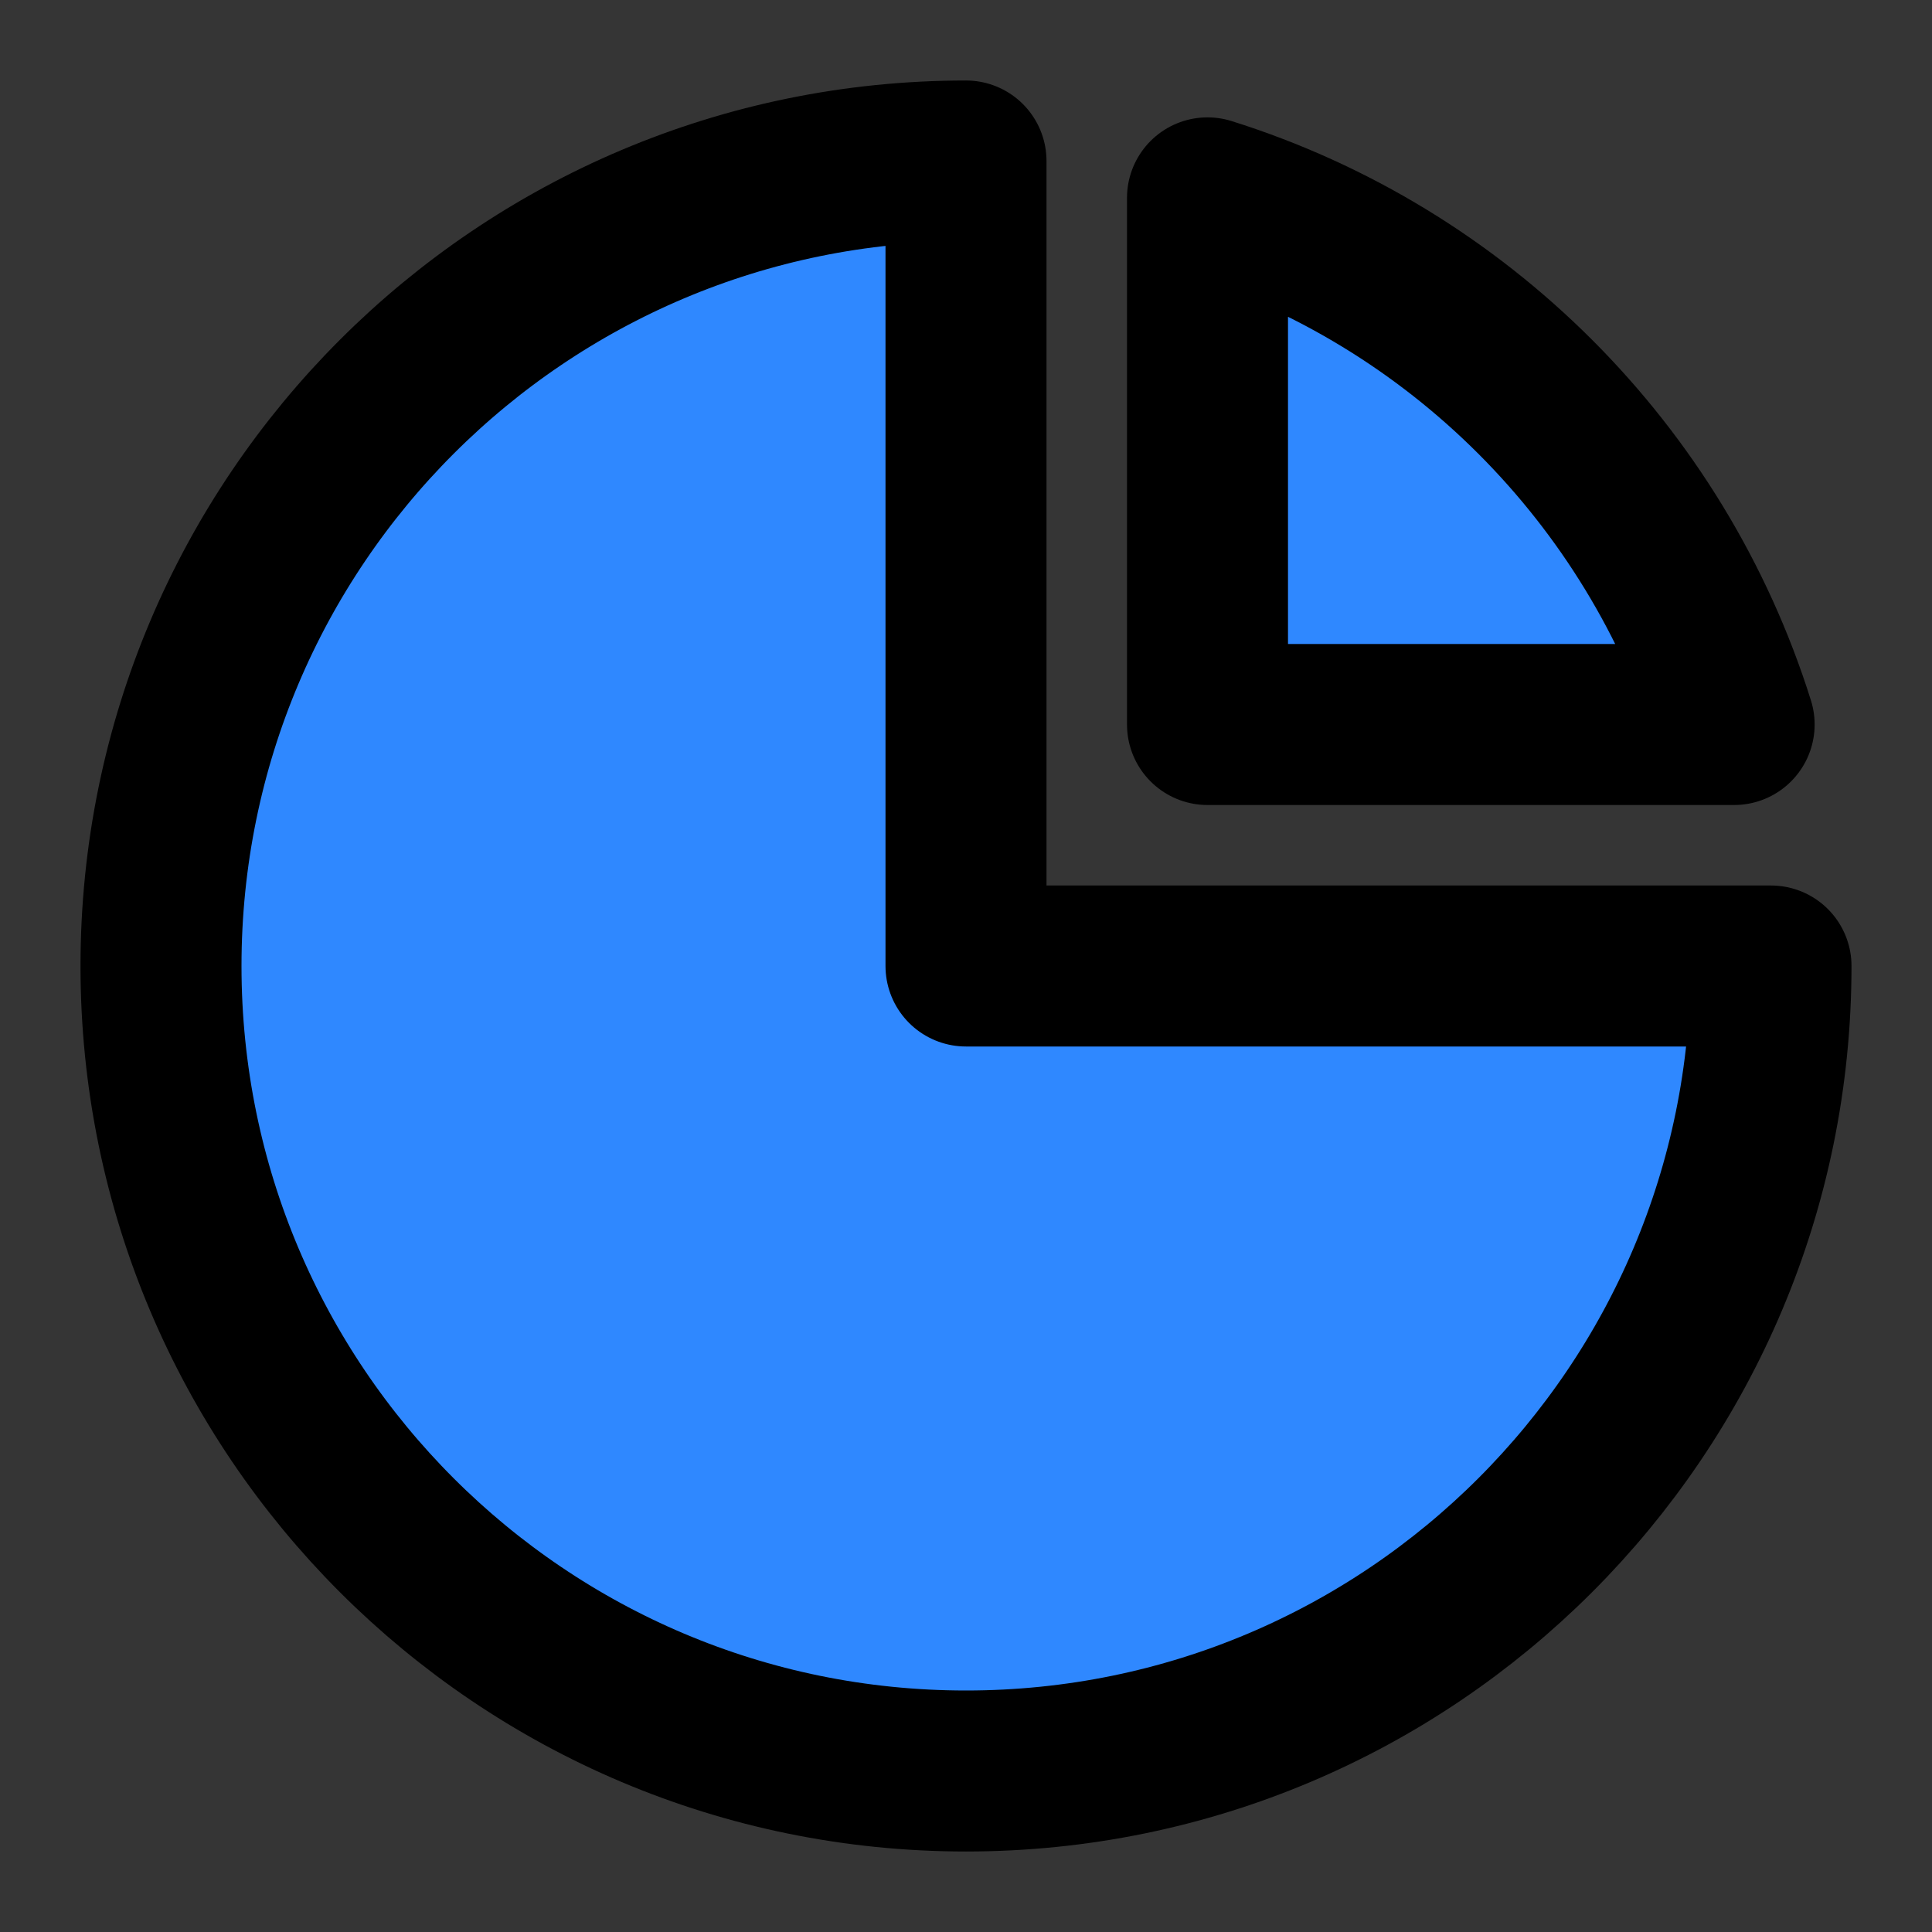
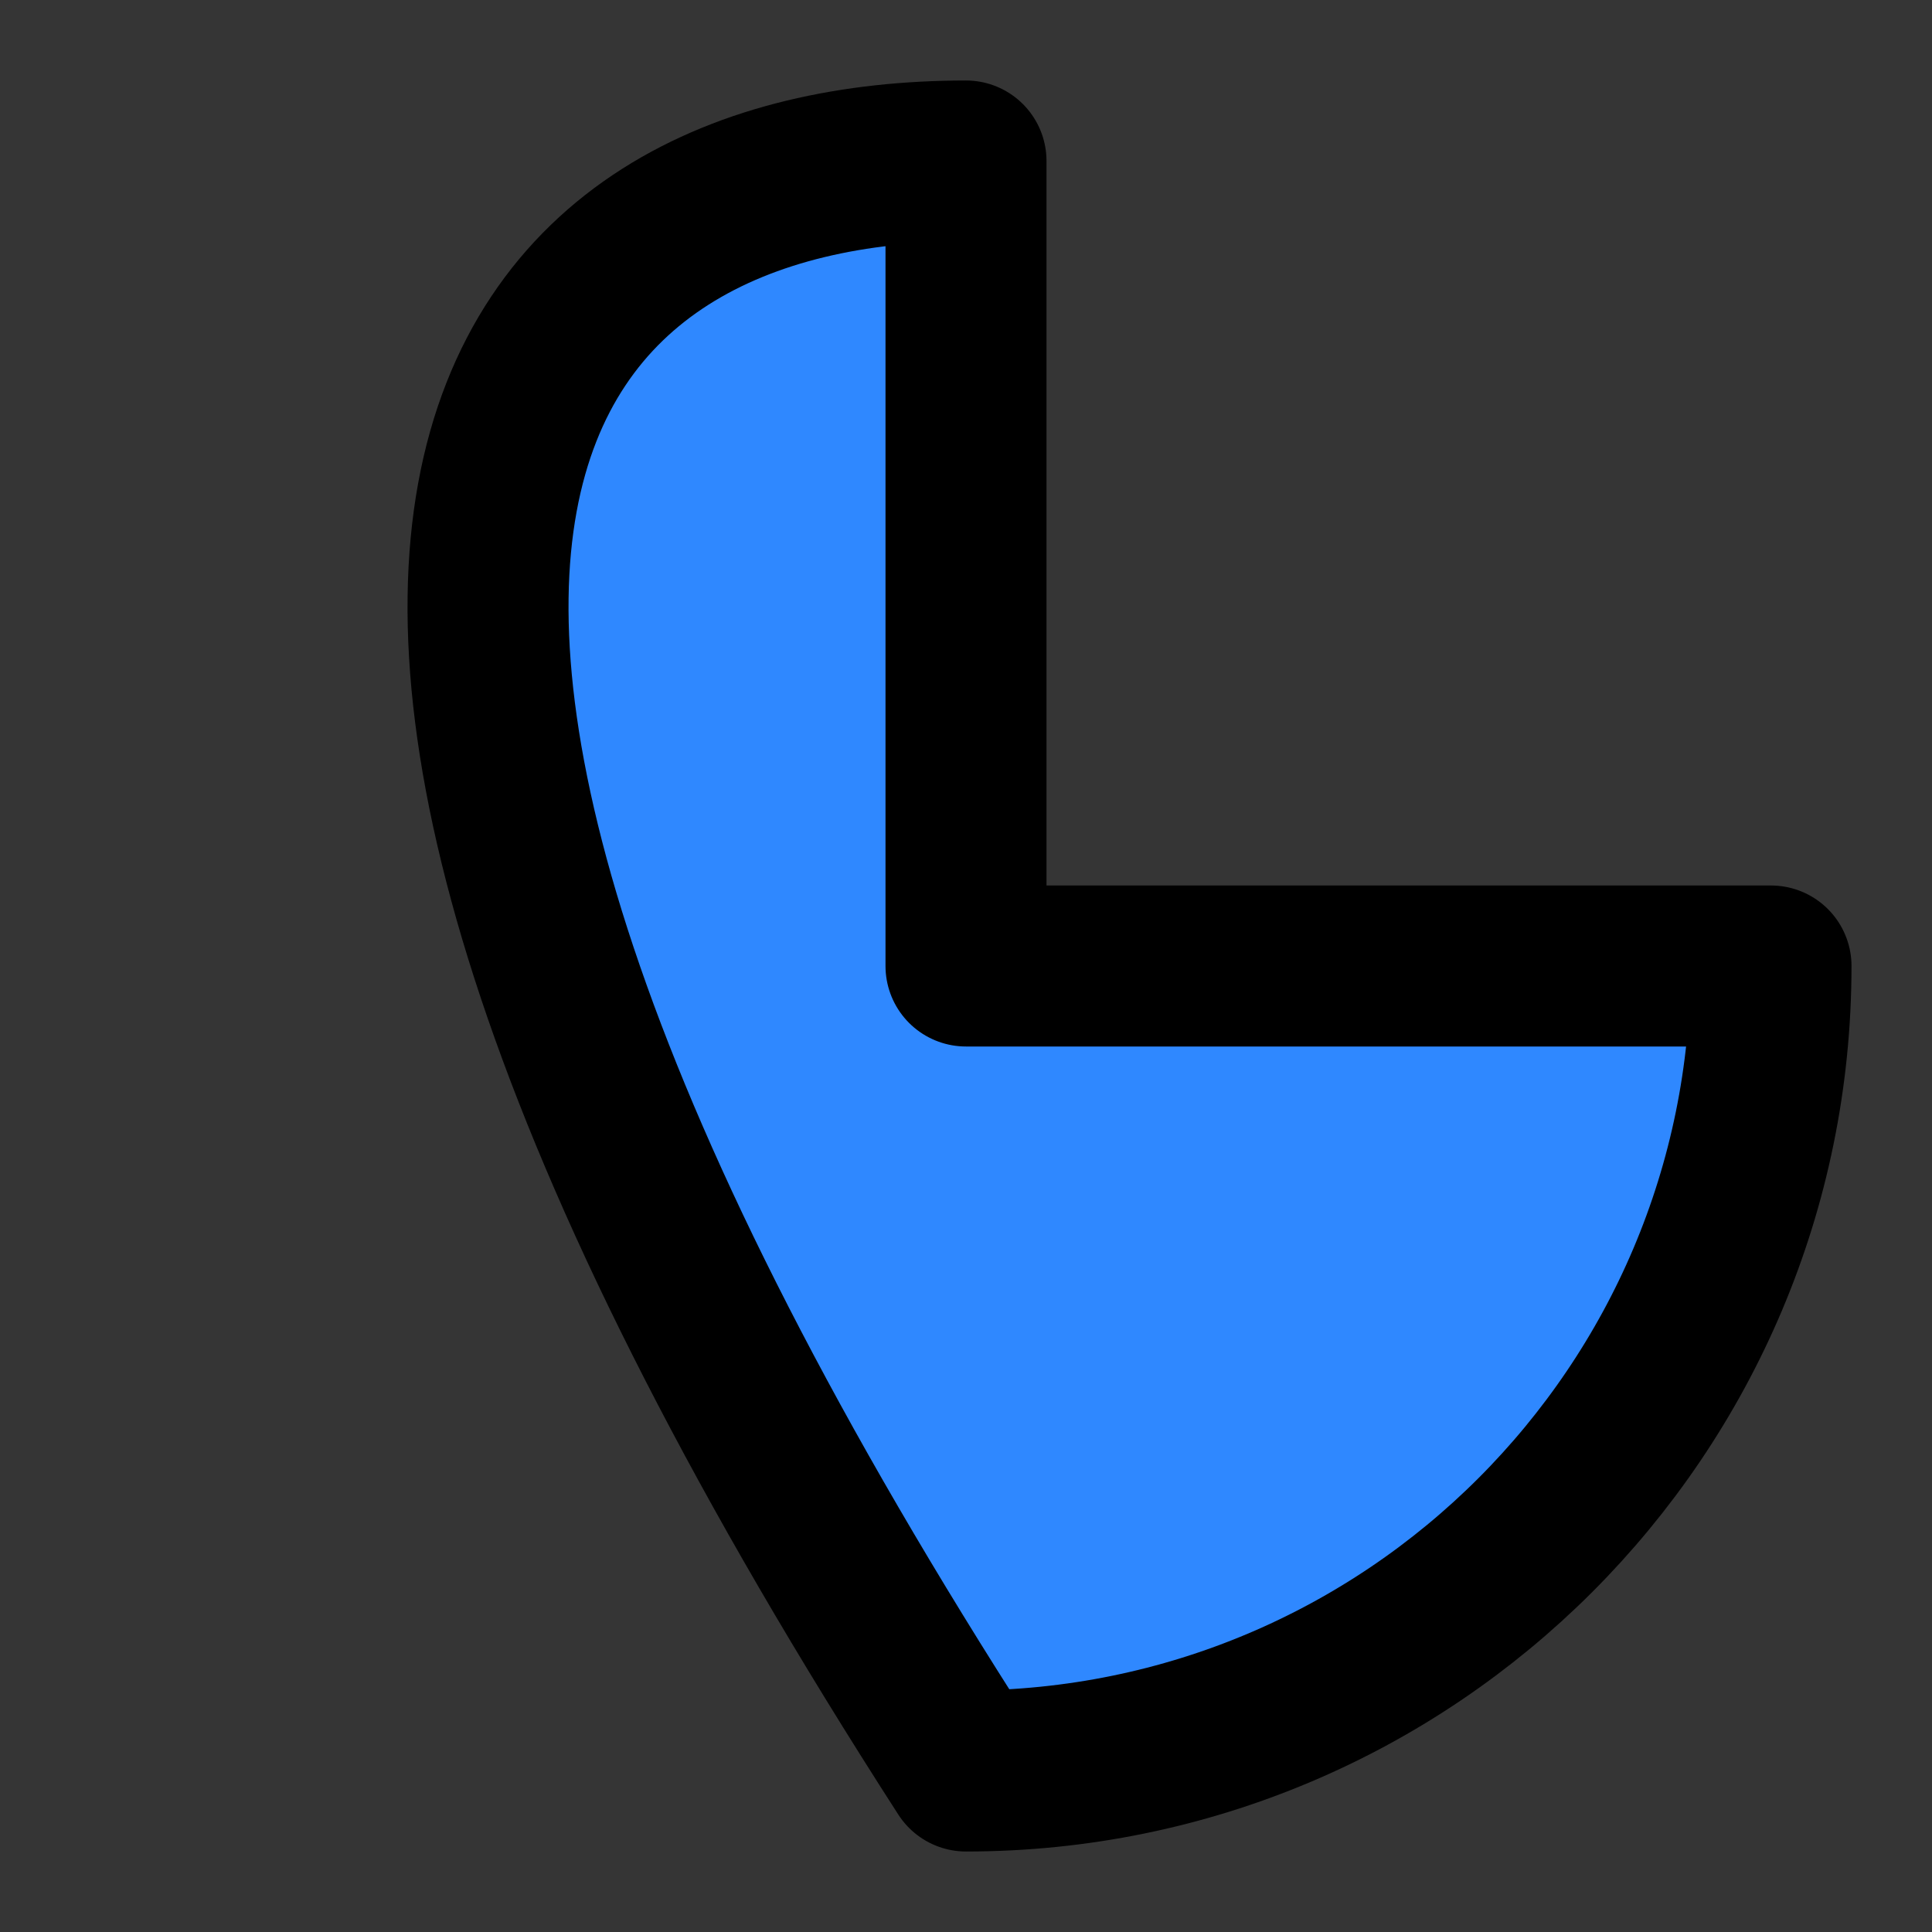
<svg xmlns="http://www.w3.org/2000/svg" width="800px" height="800px" viewBox="0 0 48 48" fill="none">
  <rect x="0" y="0" width="48" height="48" fill="#333333" stroke="none" />
  <rect width="48" height="48" fill="white" fill-opacity="0.01" />
-   <path d="M44 24C44 35.046 35.046 44 24 44C12.954 44 4 35.046 4 24C4 12.954 12.954 4 24 4V24H44Z" fill="#2F88FF" stroke="#000000" stroke-width="4" stroke-linecap="round" stroke-linejoin="round" />
-   <path d="M43.084 18H30V4.916C36.22 6.869 41.131 11.78 43.084 18Z" fill="#2F88FF" stroke="#000000" stroke-width="4" stroke-linecap="round" stroke-linejoin="round" />
+   <path d="M44 24C44 35.046 35.046 44 24 44C4 12.954 12.954 4 24 4V24H44Z" fill="#2F88FF" stroke="#000000" stroke-width="4" stroke-linecap="round" stroke-linejoin="round" />
</svg>